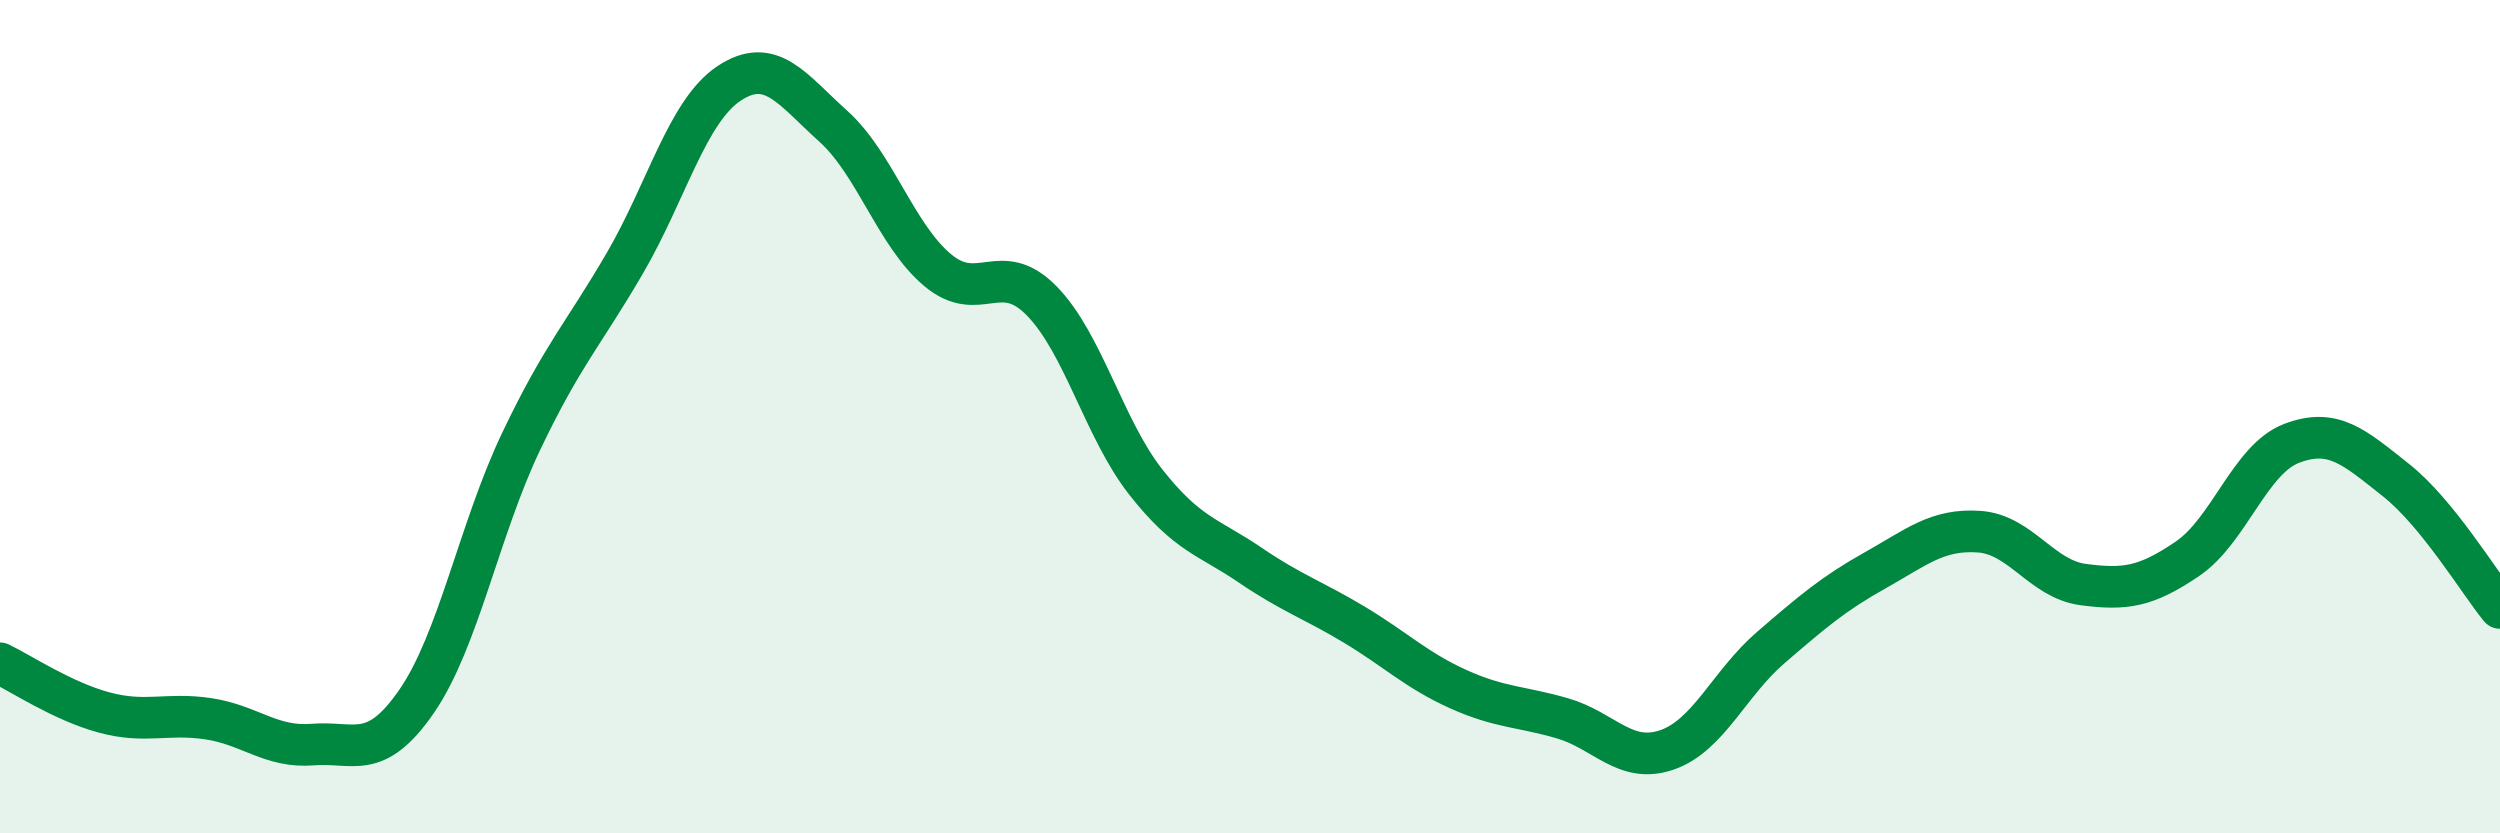
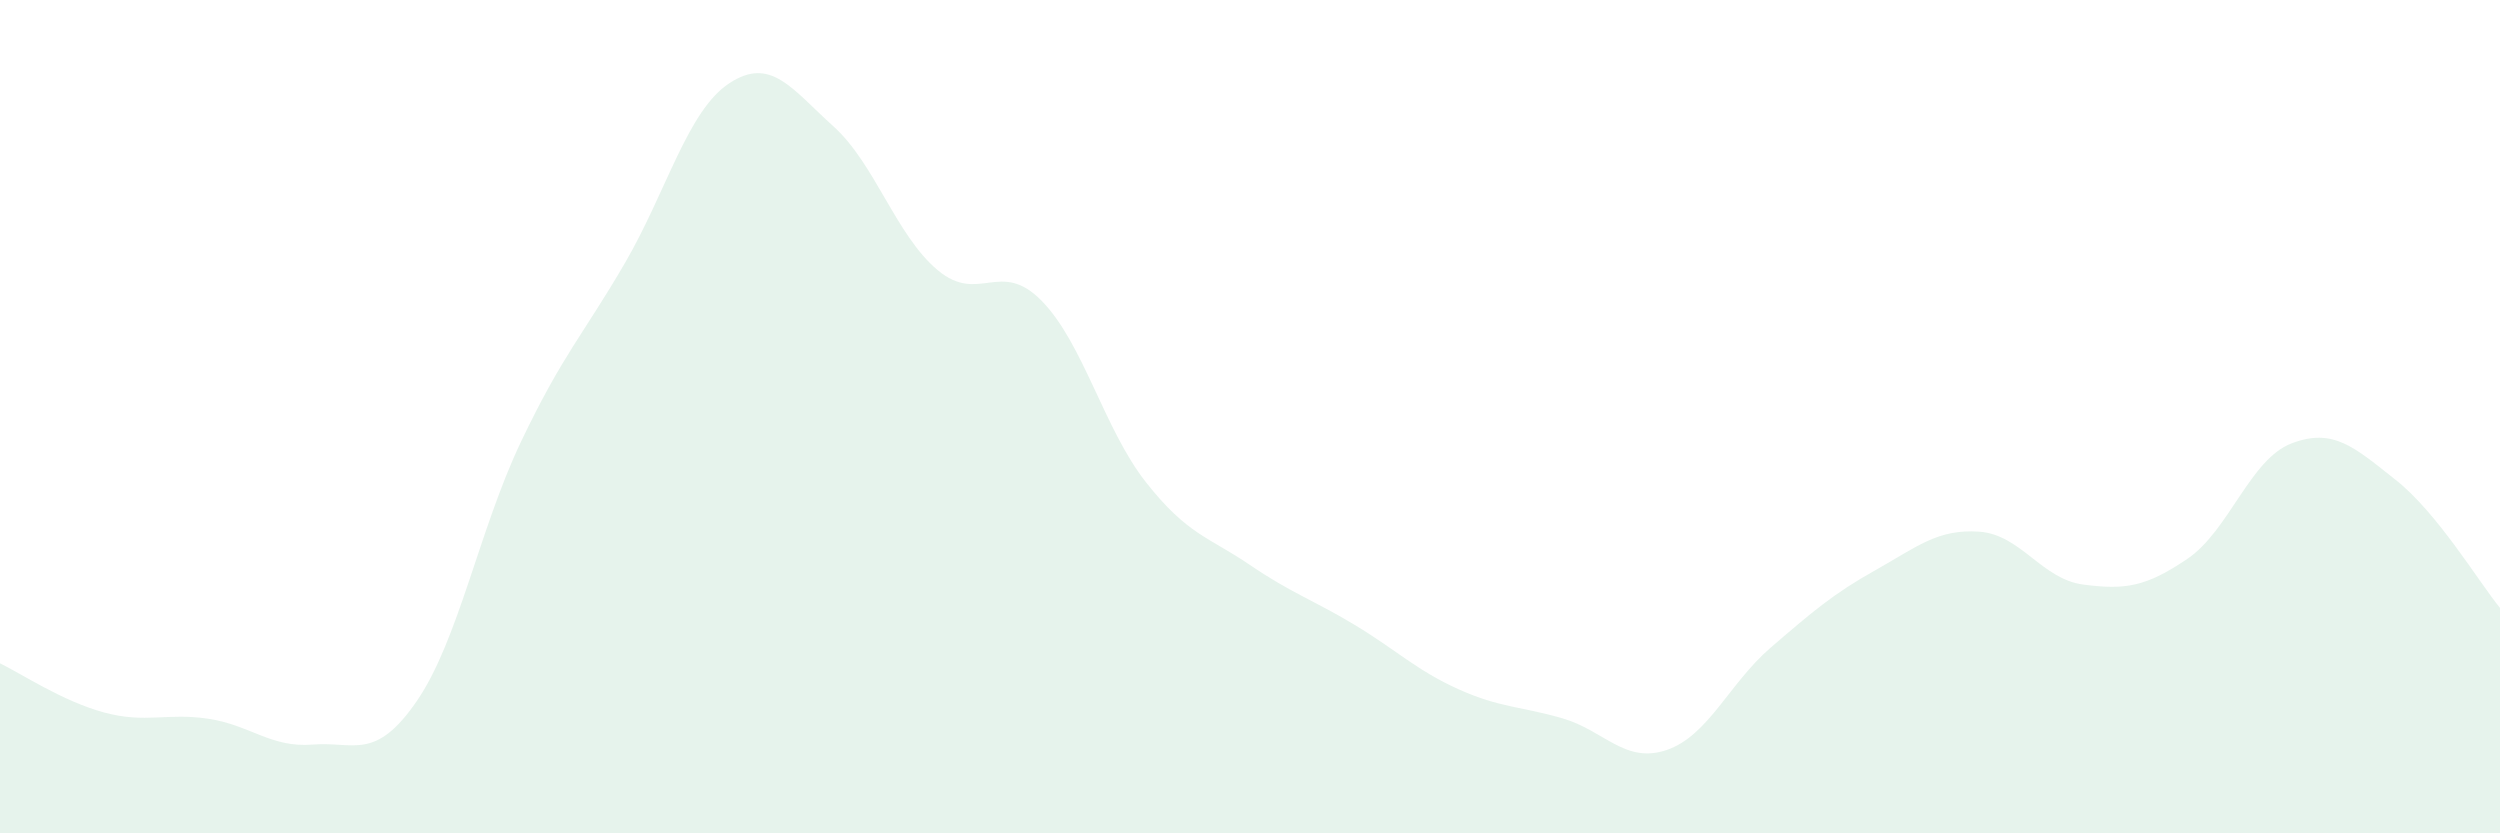
<svg xmlns="http://www.w3.org/2000/svg" width="60" height="20" viewBox="0 0 60 20">
  <path d="M 0,15.92 C 0.5,16.16 1.5,16.83 2.5,17.1 C 3.5,17.37 4,17.1 5,17.25 C 6,17.4 6.5,17.95 7.5,17.87 C 8.5,17.79 9,18.28 10,16.83 C 11,15.38 11.5,12.71 12.5,10.61 C 13.5,8.51 14,8.03 15,6.31 C 16,4.59 16.5,2.66 17.5,2 C 18.5,1.34 19,2.13 20,3.03 C 21,3.93 21.5,5.64 22.5,6.48 C 23.5,7.32 24,6.2 25,7.22 C 26,8.24 26.5,10.3 27.5,11.57 C 28.5,12.84 29,12.88 30,13.56 C 31,14.24 31.5,14.39 32.5,14.99 C 33.5,15.59 34,16.09 35,16.54 C 36,16.99 36.5,16.95 37.5,17.24 C 38.5,17.53 39,18.34 40,18 C 41,17.66 41.5,16.4 42.5,15.54 C 43.5,14.68 44,14.25 45,13.69 C 46,13.13 46.5,12.69 47.5,12.76 C 48.5,12.83 49,13.9 50,14.03 C 51,14.16 51.5,14.09 52.5,13.41 C 53.5,12.73 54,11.02 55,10.64 C 56,10.26 56.5,10.73 57.5,11.52 C 58.5,12.31 59.5,13.98 60,14.59L60 20L0 20Z" fill="#008740" opacity="0.1" stroke-linecap="round" stroke-linejoin="round" />
-   <path d="M 0,15.92 C 0.5,16.16 1.5,16.83 2.5,17.1 C 3.5,17.37 4,17.1 5,17.25 C 6,17.4 6.5,17.95 7.5,17.87 C 8.5,17.79 9,18.28 10,16.83 C 11,15.38 11.5,12.71 12.5,10.61 C 13.5,8.51 14,8.03 15,6.31 C 16,4.59 16.5,2.66 17.5,2 C 18.5,1.34 19,2.13 20,3.03 C 21,3.93 21.5,5.64 22.5,6.48 C 23.5,7.32 24,6.2 25,7.22 C 26,8.24 26.5,10.3 27.5,11.57 C 28.5,12.84 29,12.88 30,13.56 C 31,14.24 31.5,14.39 32.5,14.99 C 33.5,15.59 34,16.09 35,16.54 C 36,16.99 36.5,16.95 37.5,17.24 C 38.5,17.53 39,18.34 40,18 C 41,17.66 41.5,16.4 42.5,15.54 C 43.5,14.68 44,14.25 45,13.69 C 46,13.13 46.5,12.69 47.5,12.76 C 48.5,12.83 49,13.9 50,14.03 C 51,14.16 51.5,14.09 52.5,13.41 C 53.5,12.73 54,11.02 55,10.64 C 56,10.26 56.5,10.73 57.5,11.52 C 58.5,12.31 59.5,13.98 60,14.59" stroke="#008740" stroke-width="1" fill="none" stroke-linecap="round" stroke-linejoin="round" />
</svg>